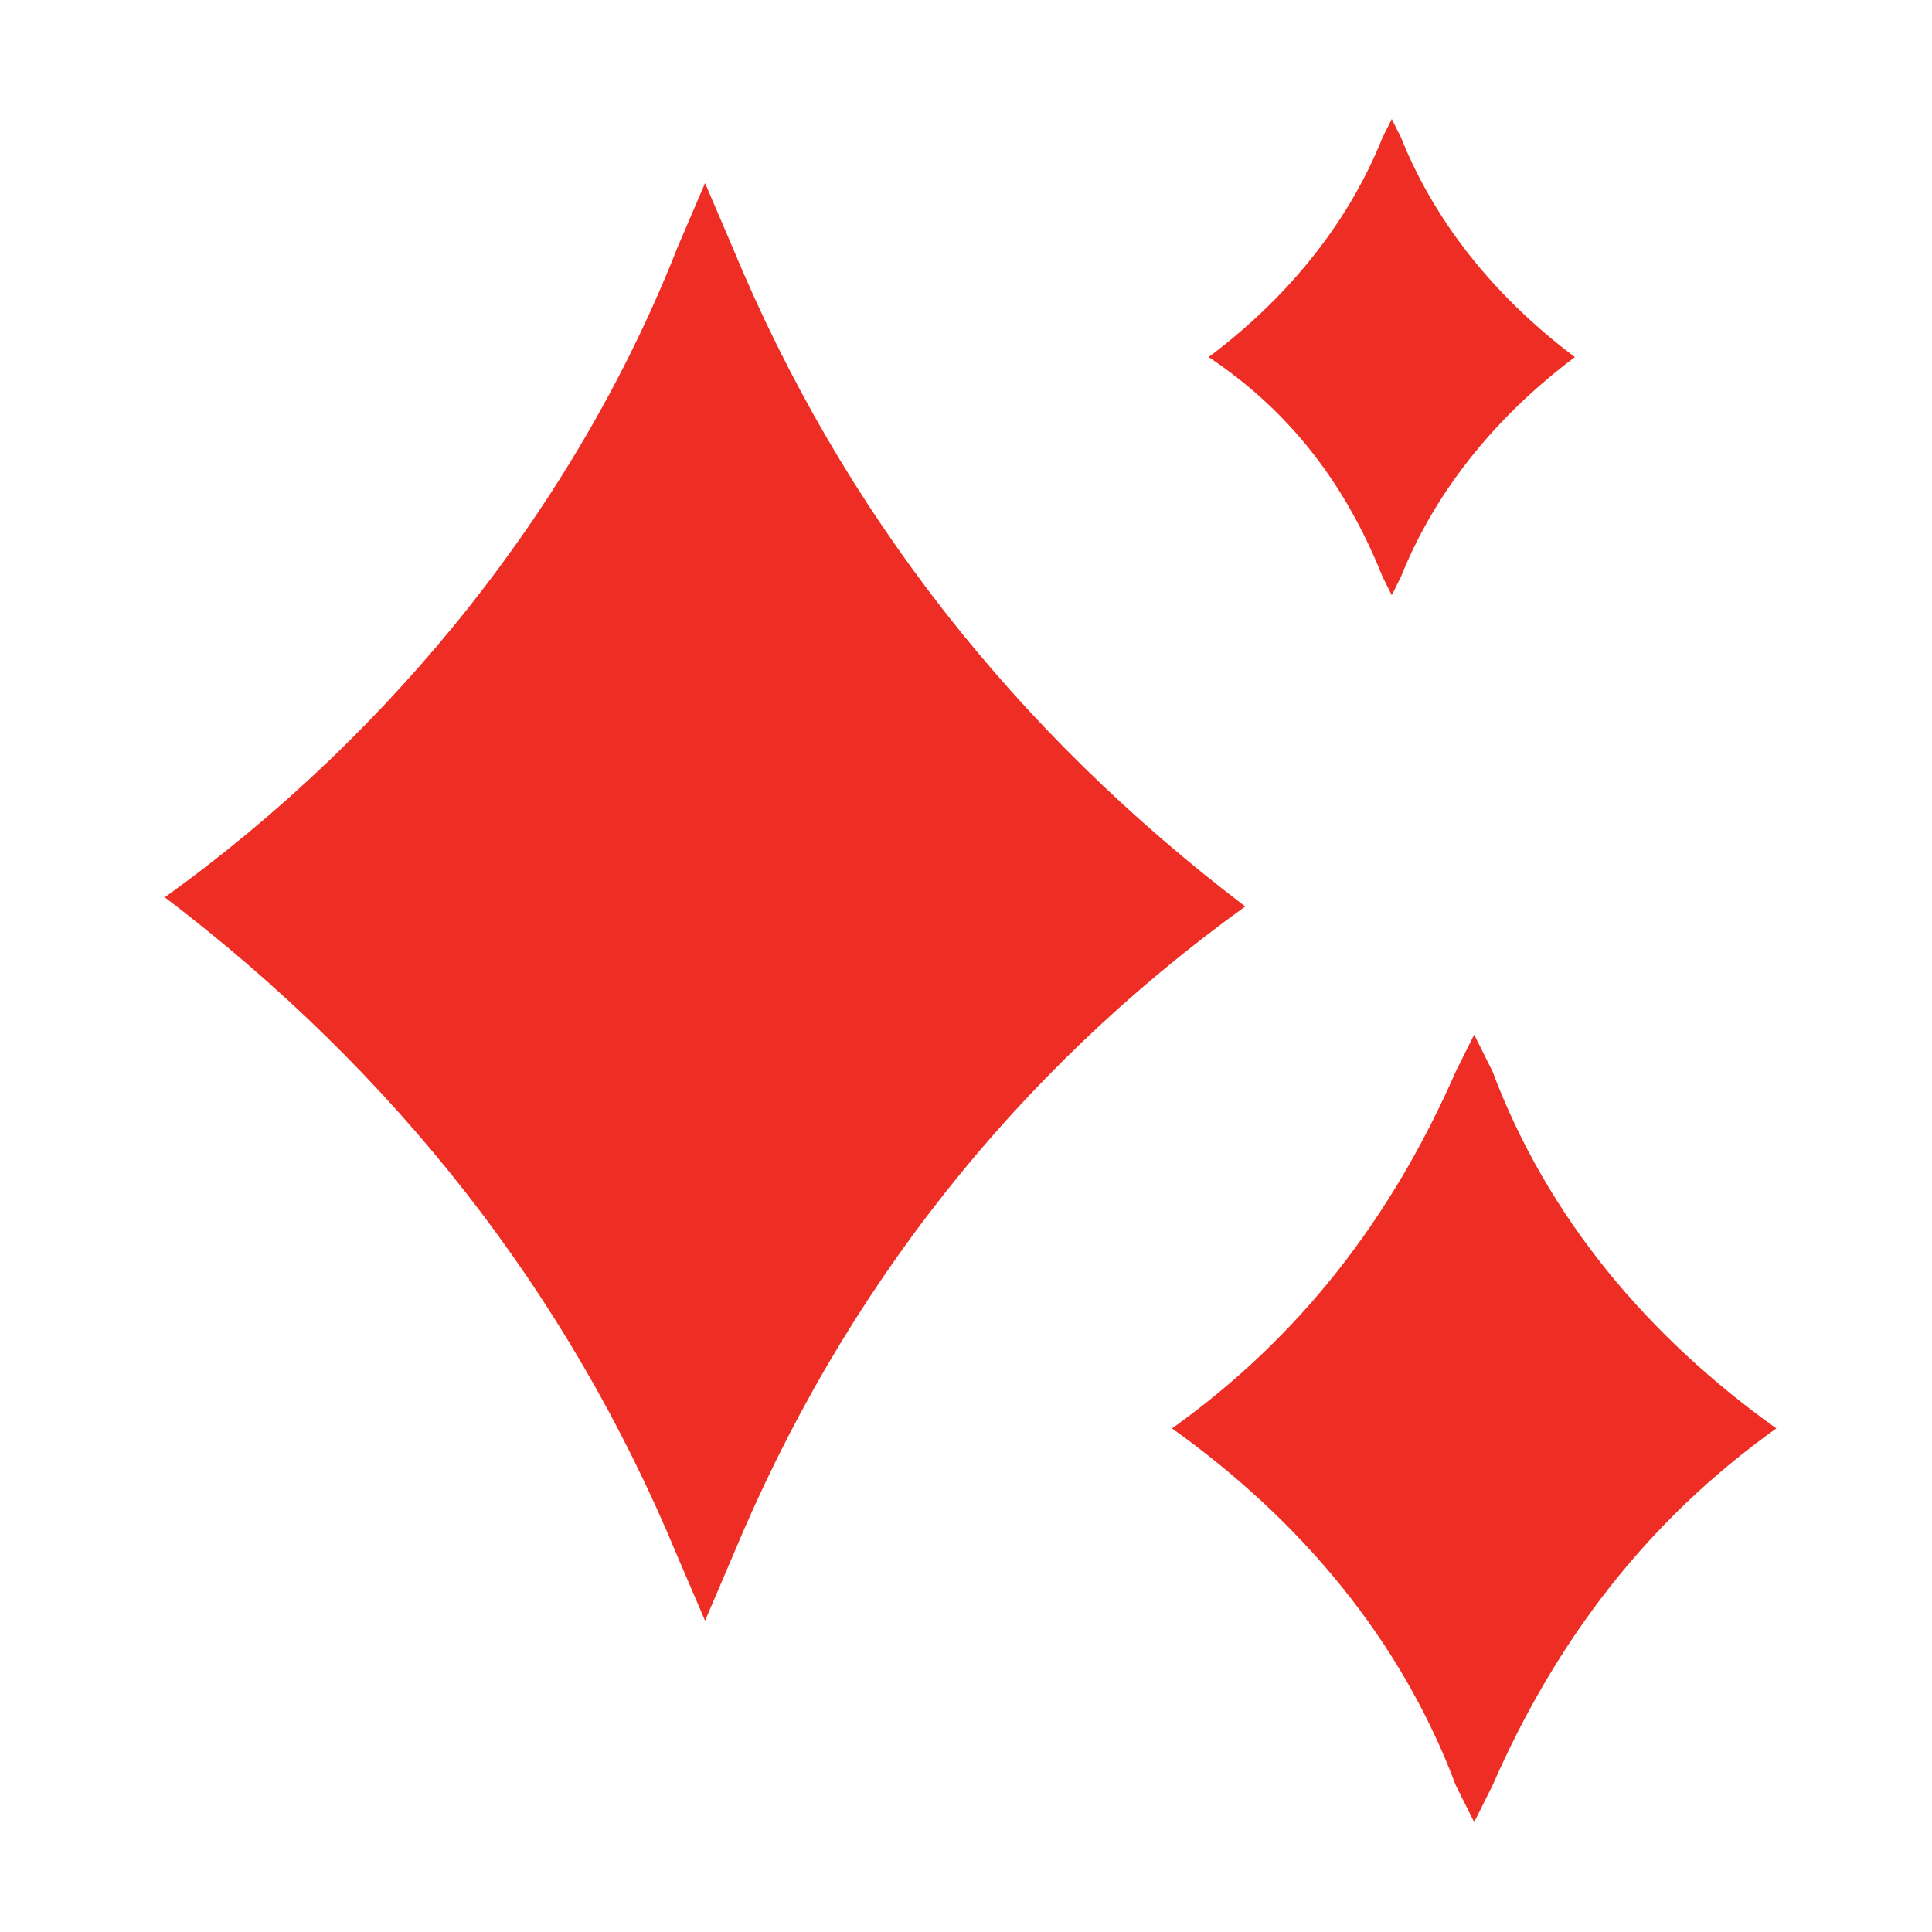
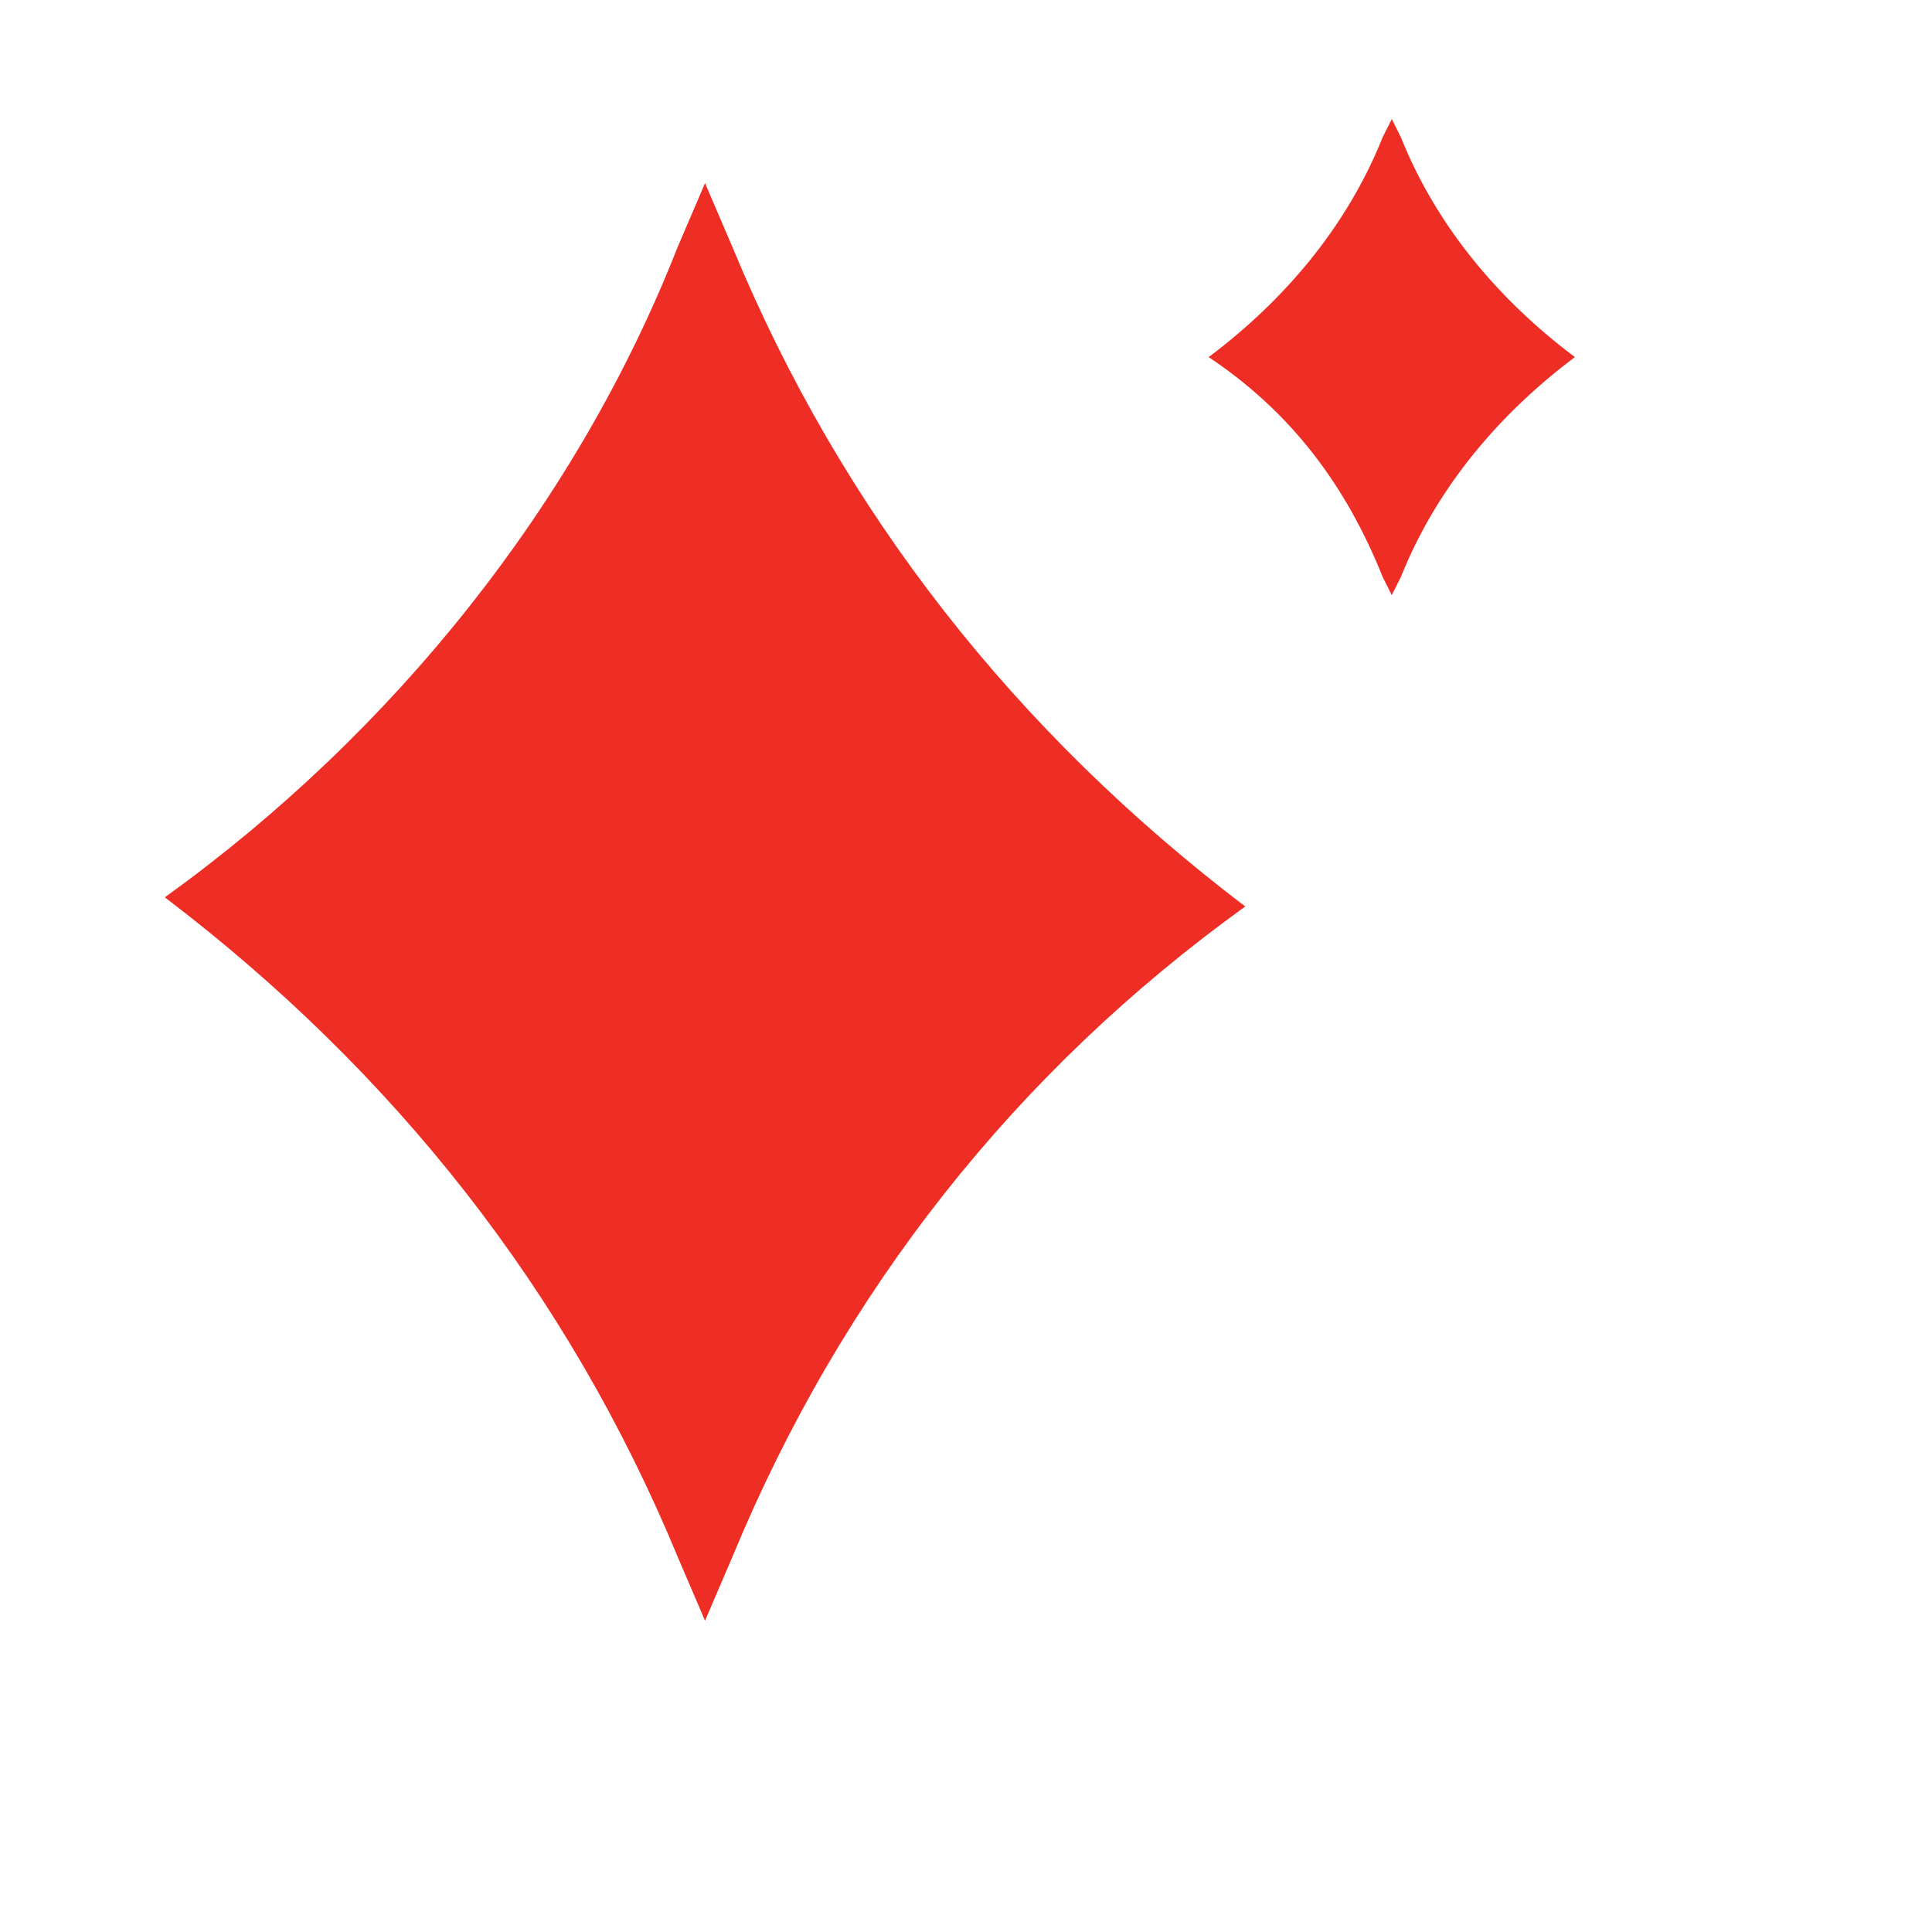
<svg xmlns="http://www.w3.org/2000/svg" version="1.1" id="Layer_1" x="0px" y="0px" viewBox="0 0 21.1 21.1" style="enable-background:new 0 0 21.1 21.1;" xml:space="preserve">
  <style type="text/css">
	.st0{fill:none;}
	.st1{fill:#EE2E24;}
</style>
  <title>ic_easeofuse</title>
  <g id="Layer_2_1_">
    <g id="Layer_1-2">
      <rect class="st0" width="21.1" height="21.1" />
      <g id="ic_clean">
        <path class="st1" d="M7.7,2L8,2.7c1.2,2.9,3.1,5.3,5.6,7.2l0,0C11.1,11.7,9.2,14.1,8,17l-0.3,0.7L7.4,17     c-1.2-2.9-3.1-5.3-5.6-7.2l0,0C4.3,8,6.3,5.5,7.4,2.7L7.7,2z" />
-         <path class="st1" d="M16.1,11.3l0.2,0.4c0.6,1.6,1.7,2.9,3.1,3.9l0,0c-1.4,1-2.4,2.3-3.1,3.9l-0.2,0.4l-0.2-0.4     c-0.6-1.6-1.7-2.9-3.1-3.9l0,0c1.4-1,2.4-2.3,3.1-3.9L16.1,11.3z" />
        <path class="st1" d="M15.2,1.3l0.1,0.2c0.4,1,1.1,1.8,1.9,2.4l0,0c-0.8,0.6-1.5,1.4-1.9,2.4l-0.1,0.2l-0.1-0.2     c-0.4-1-1-1.8-1.9-2.4l0,0c0.8-0.6,1.5-1.4,1.9-2.4L15.2,1.3z" />
      </g>
    </g>
  </g>
</svg>